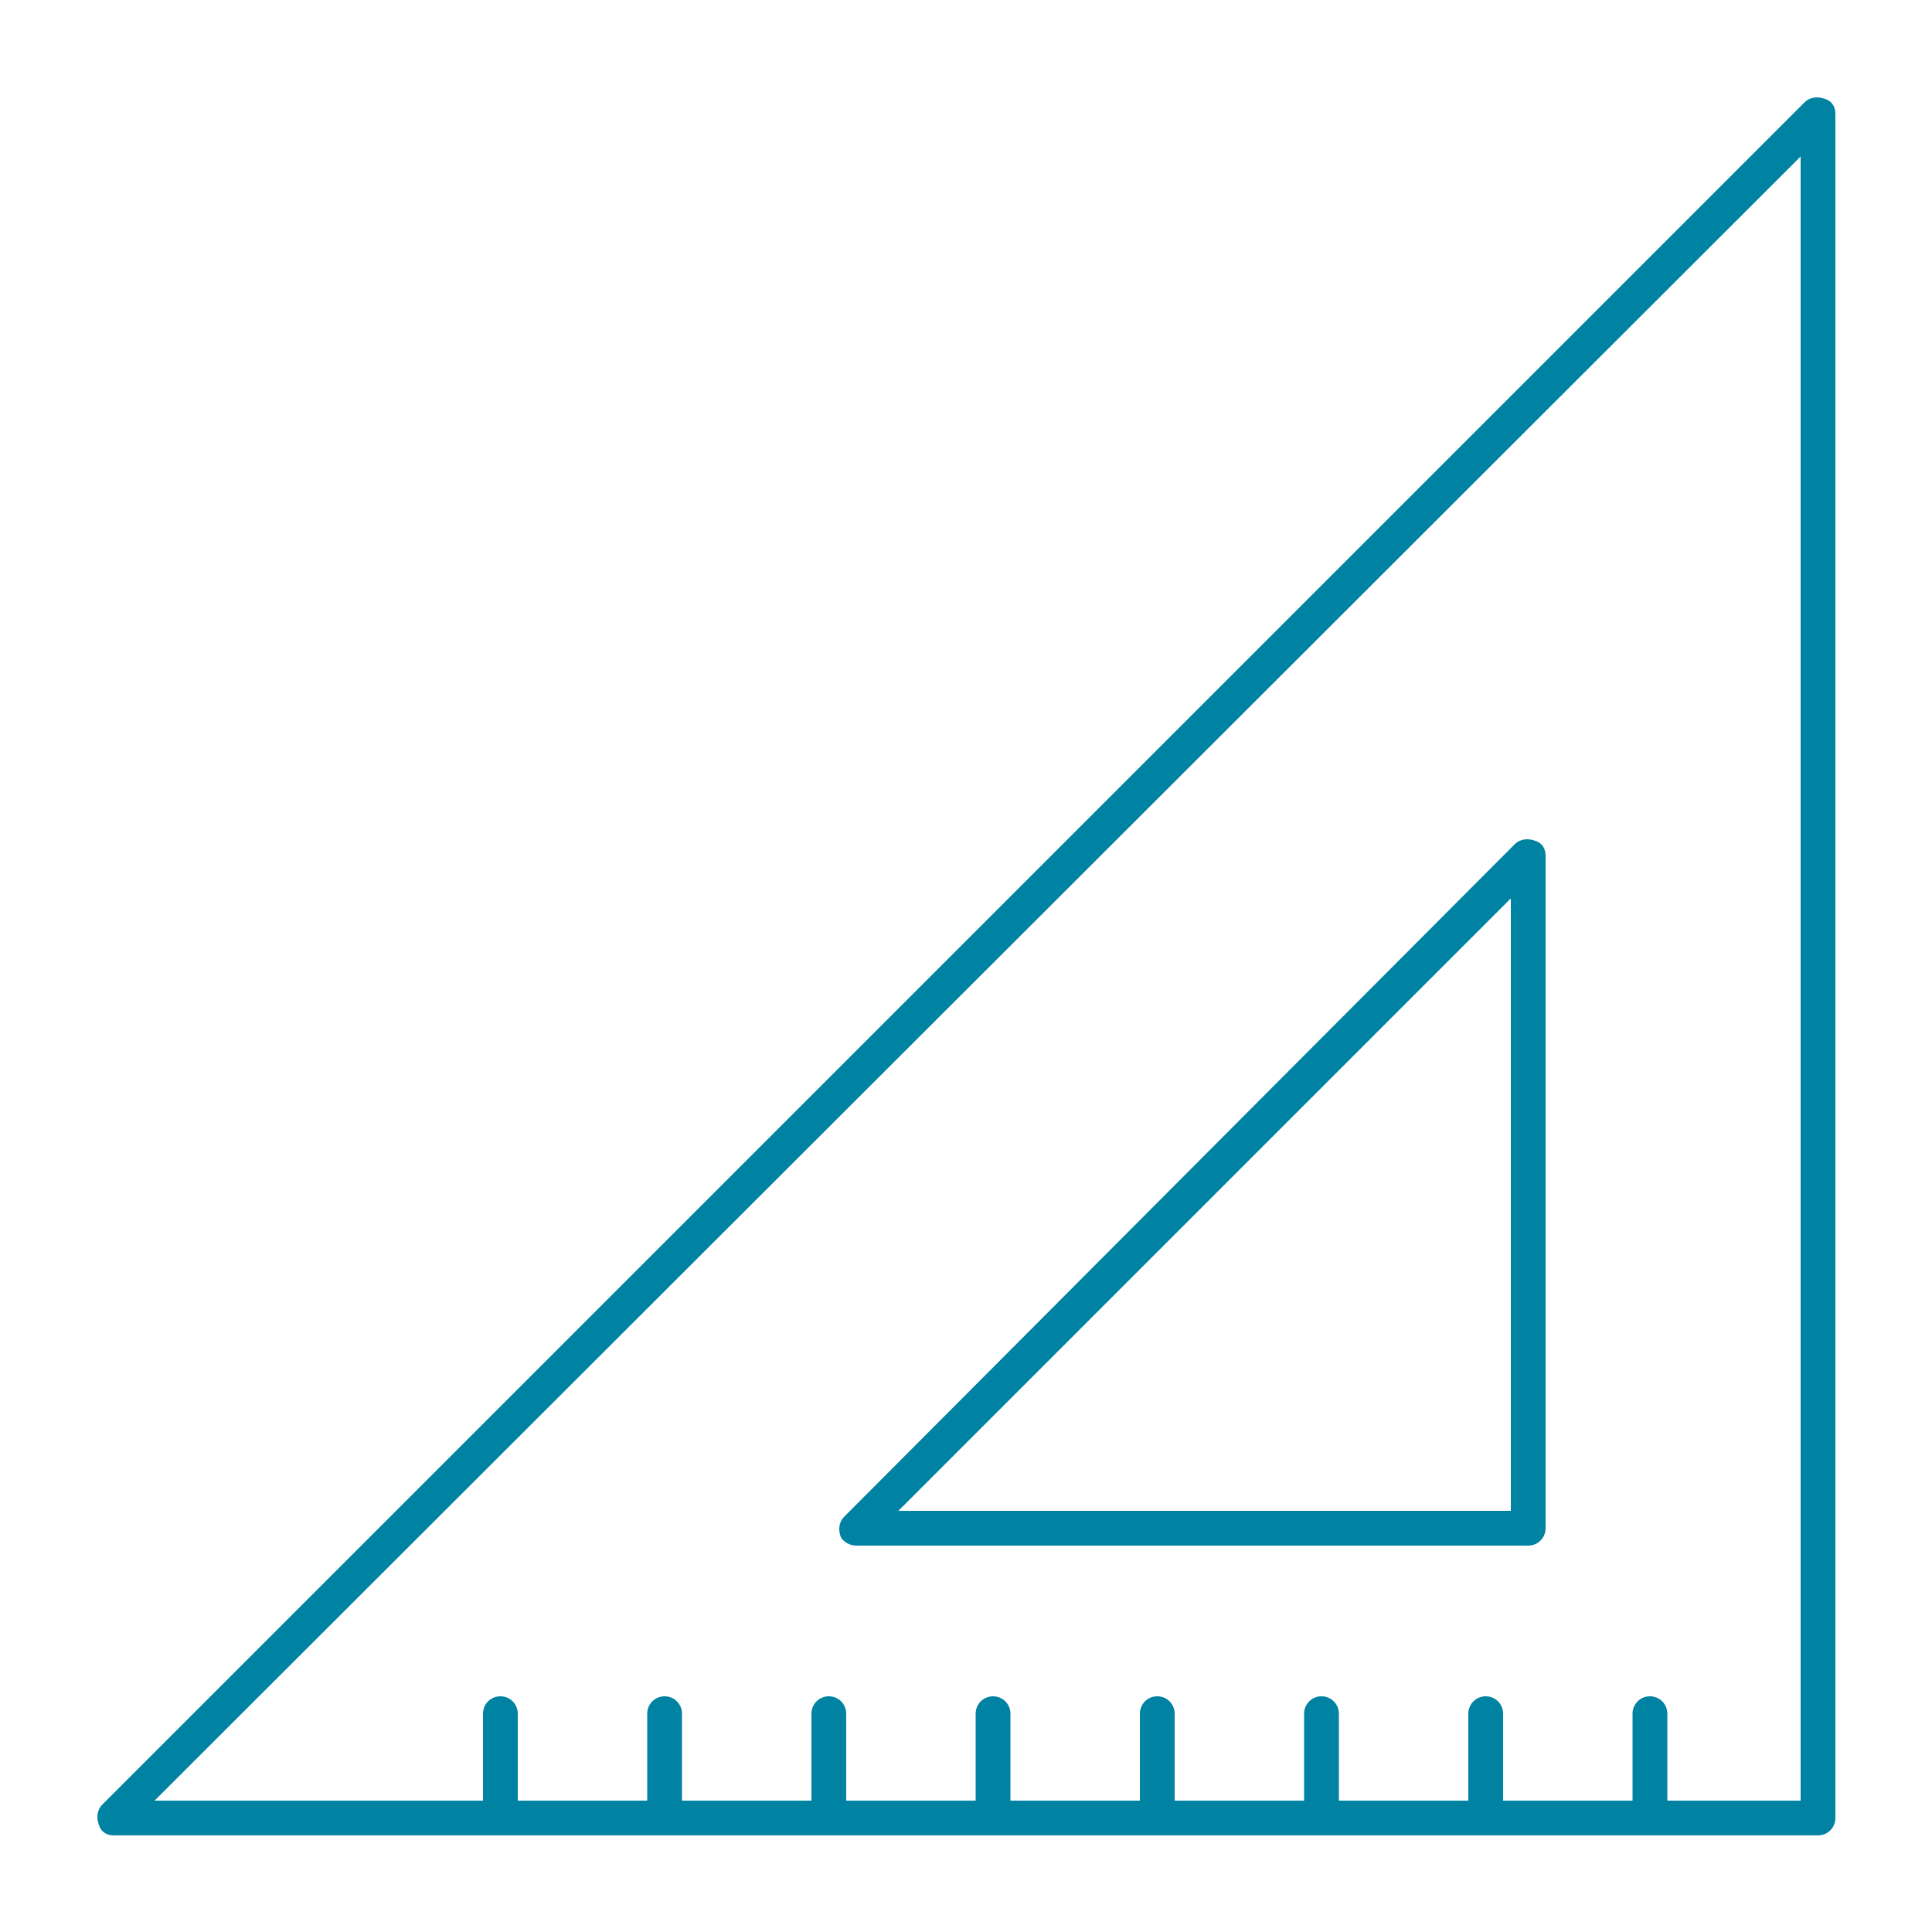
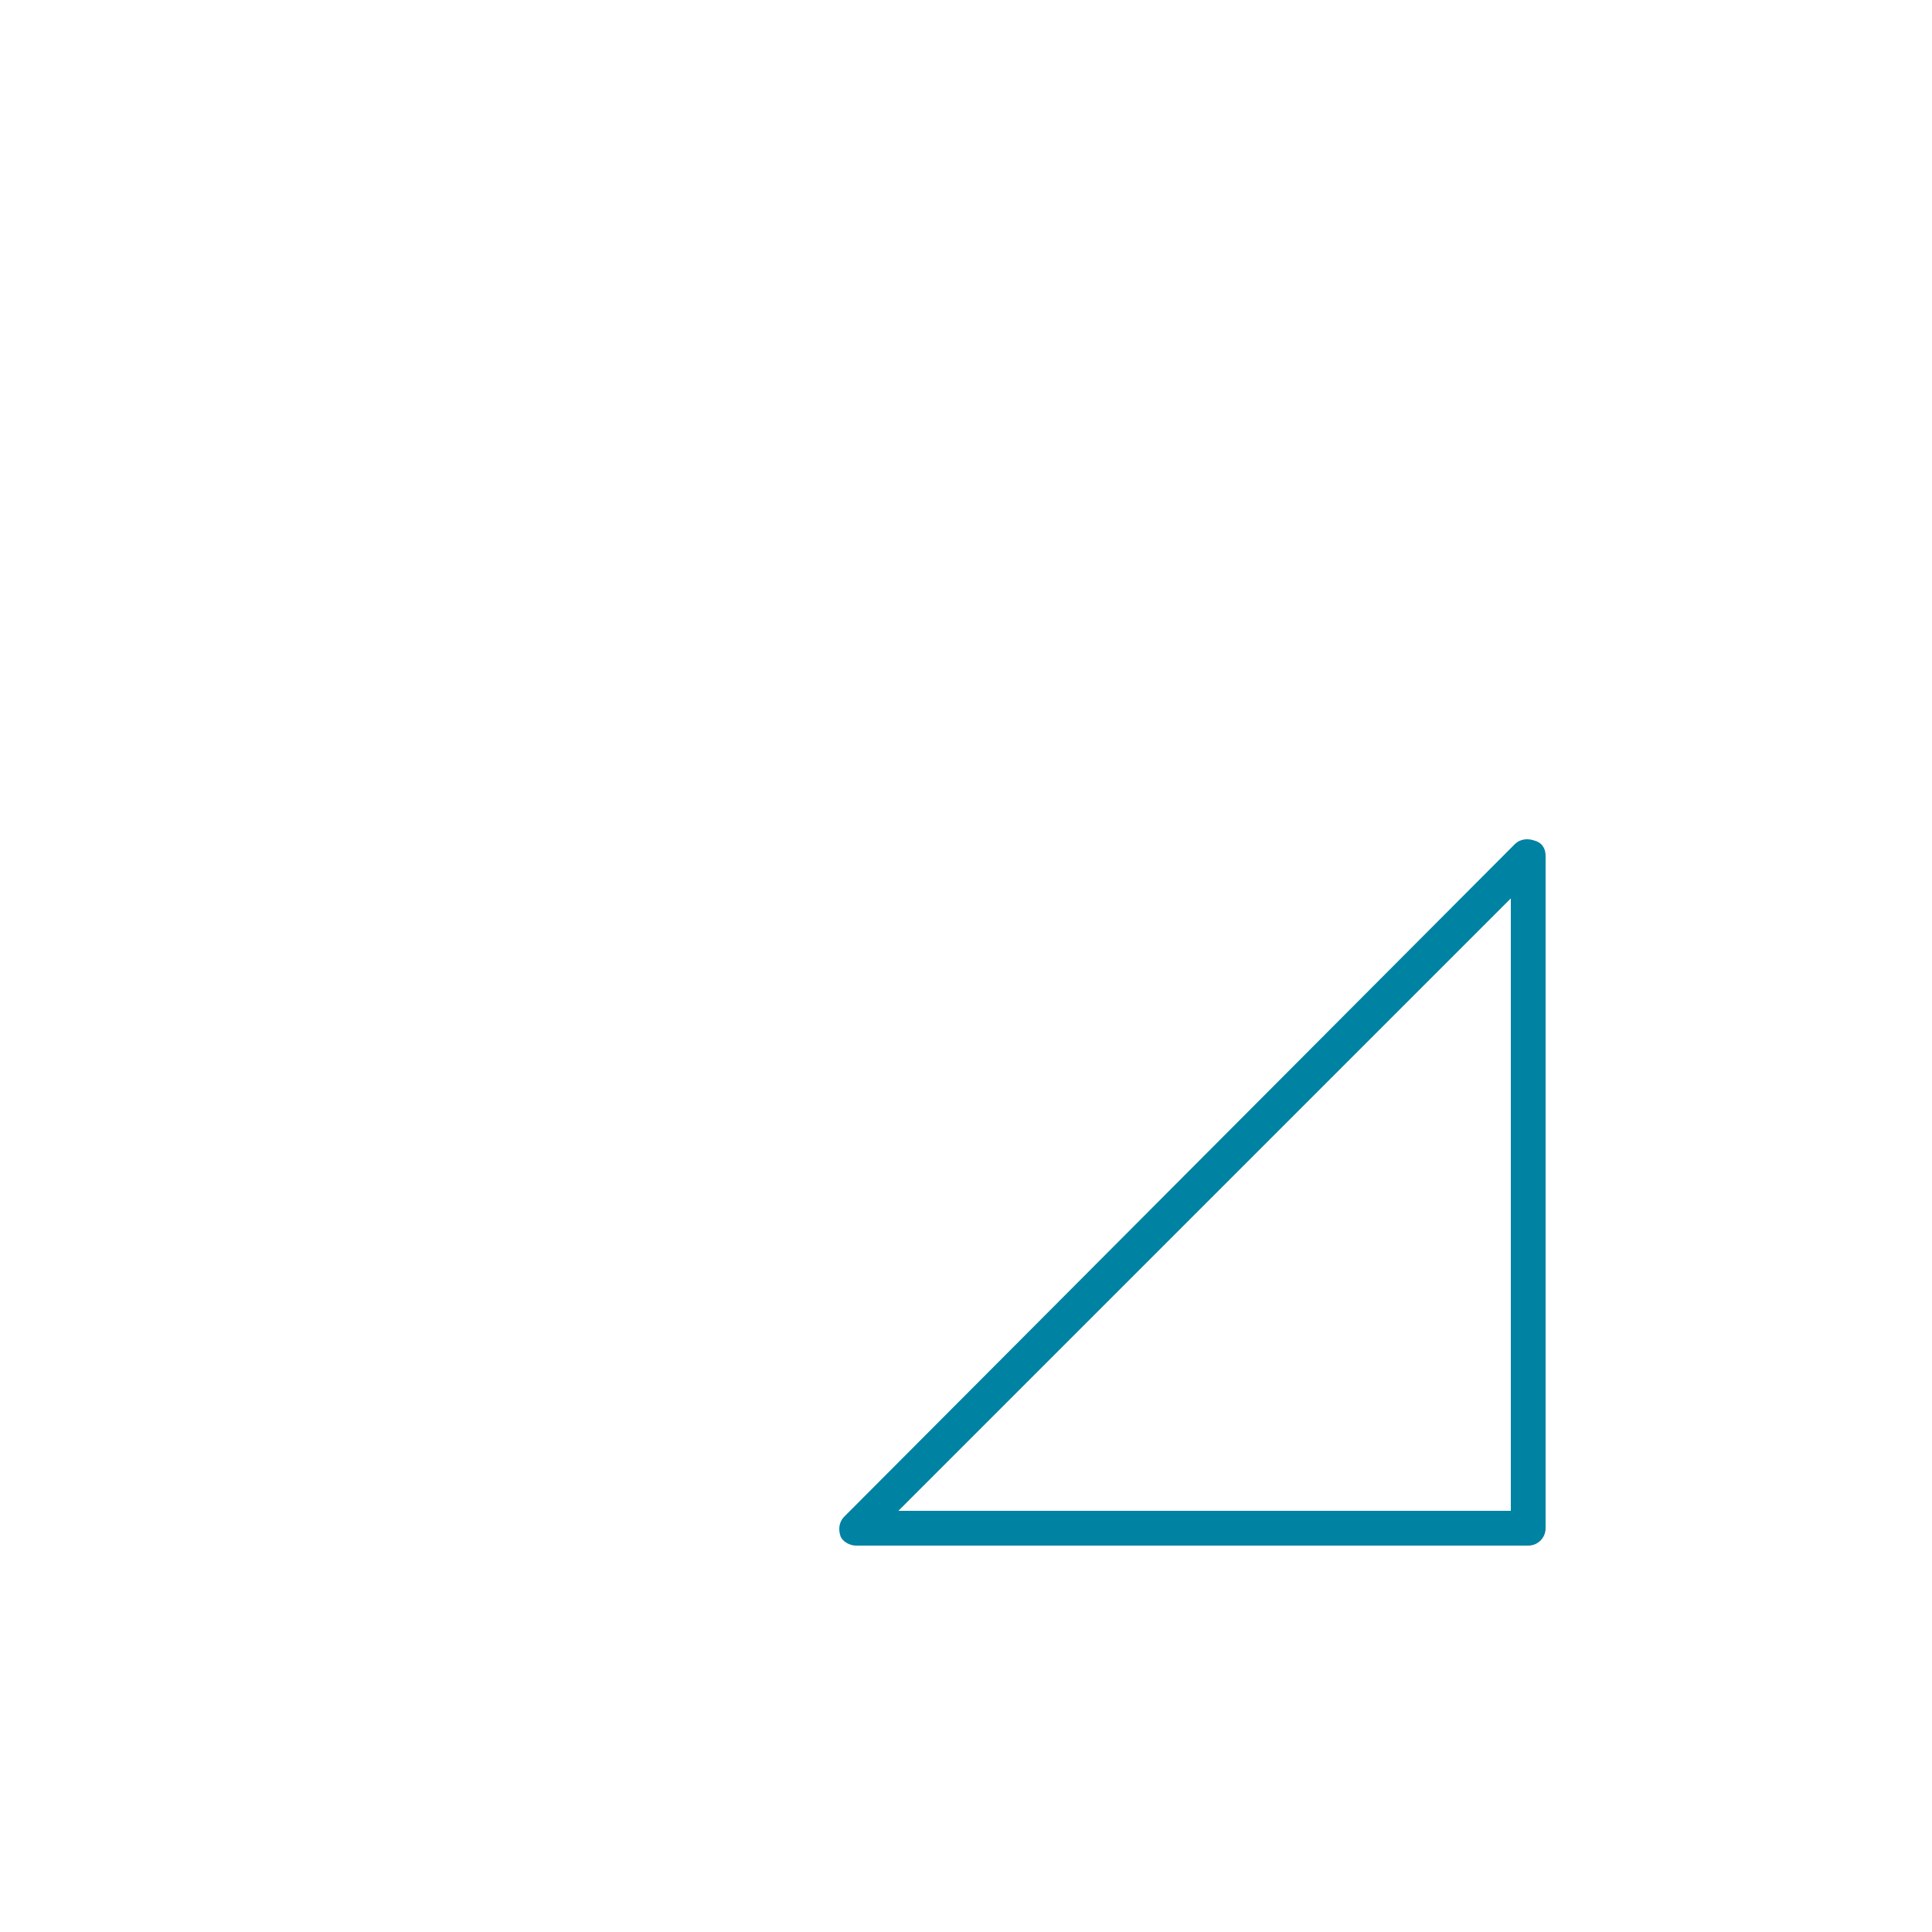
<svg xmlns="http://www.w3.org/2000/svg" width="3600pt" height="3600pt" version="1.1" viewBox="0 0 3600 3600">
  <g fill="#0082a3">
-     <path d="m3398.4 183.6c-10.801-3.602-25.199-3.602-36 7.199l-3171.6 3171.6c-10.801 10.801-10.801 25.199-7.199 36 3.598 14.402 14.398 21.602 28.797 21.602h3175.2c18 0 32.398-14.398 32.398-32.398l0.004-3175.2c0-14.398-7.199-25.199-21.602-28.797zm-43.199 3171.6h-248.4v-162c0-18-14.398-32.398-32.398-32.398s-32.398 14.398-32.398 32.398v162h-241.2v-162c0-18-14.398-32.398-32.398-32.398s-32.398 14.398-32.398 32.398v162h-241.2v-162c0-18-14.398-32.398-32.398-32.398s-32.398 14.398-32.398 32.398v162h-241.2v-162c0-18-14.398-32.398-32.398-32.398s-32.398 14.398-32.398 32.398v162h-241.2v-162c0-18-14.398-32.398-32.398-32.398s-32.398 14.398-32.398 32.398v162h-241.2v-162c0-18-14.398-32.398-32.398-32.398s-32.398 14.398-32.398 32.398v162h-241.2v-162c0-18-14.398-32.398-32.398-32.398s-32.398 14.398-32.398 32.398v162h-241.2v-162c0-18-14.398-32.398-32.398-32.398s-32.398 14.398-32.398 32.398v162h-612l3067.2-3063.6z" />
    <path d="m1594.8 2880h1252.8c18 0 32.398-14.398 32.398-32.398v-1252.8c0-14.398-7.199-25.199-21.602-28.801-10.801-3.602-25.199-3.602-36 7.199l-1249.2 1252.8c-10.801 10.801-10.801 25.199-7.199 36s18 18 28.801 18zm1220.4-1206v1141.2h-1141.2z" />
  </g>
</svg>